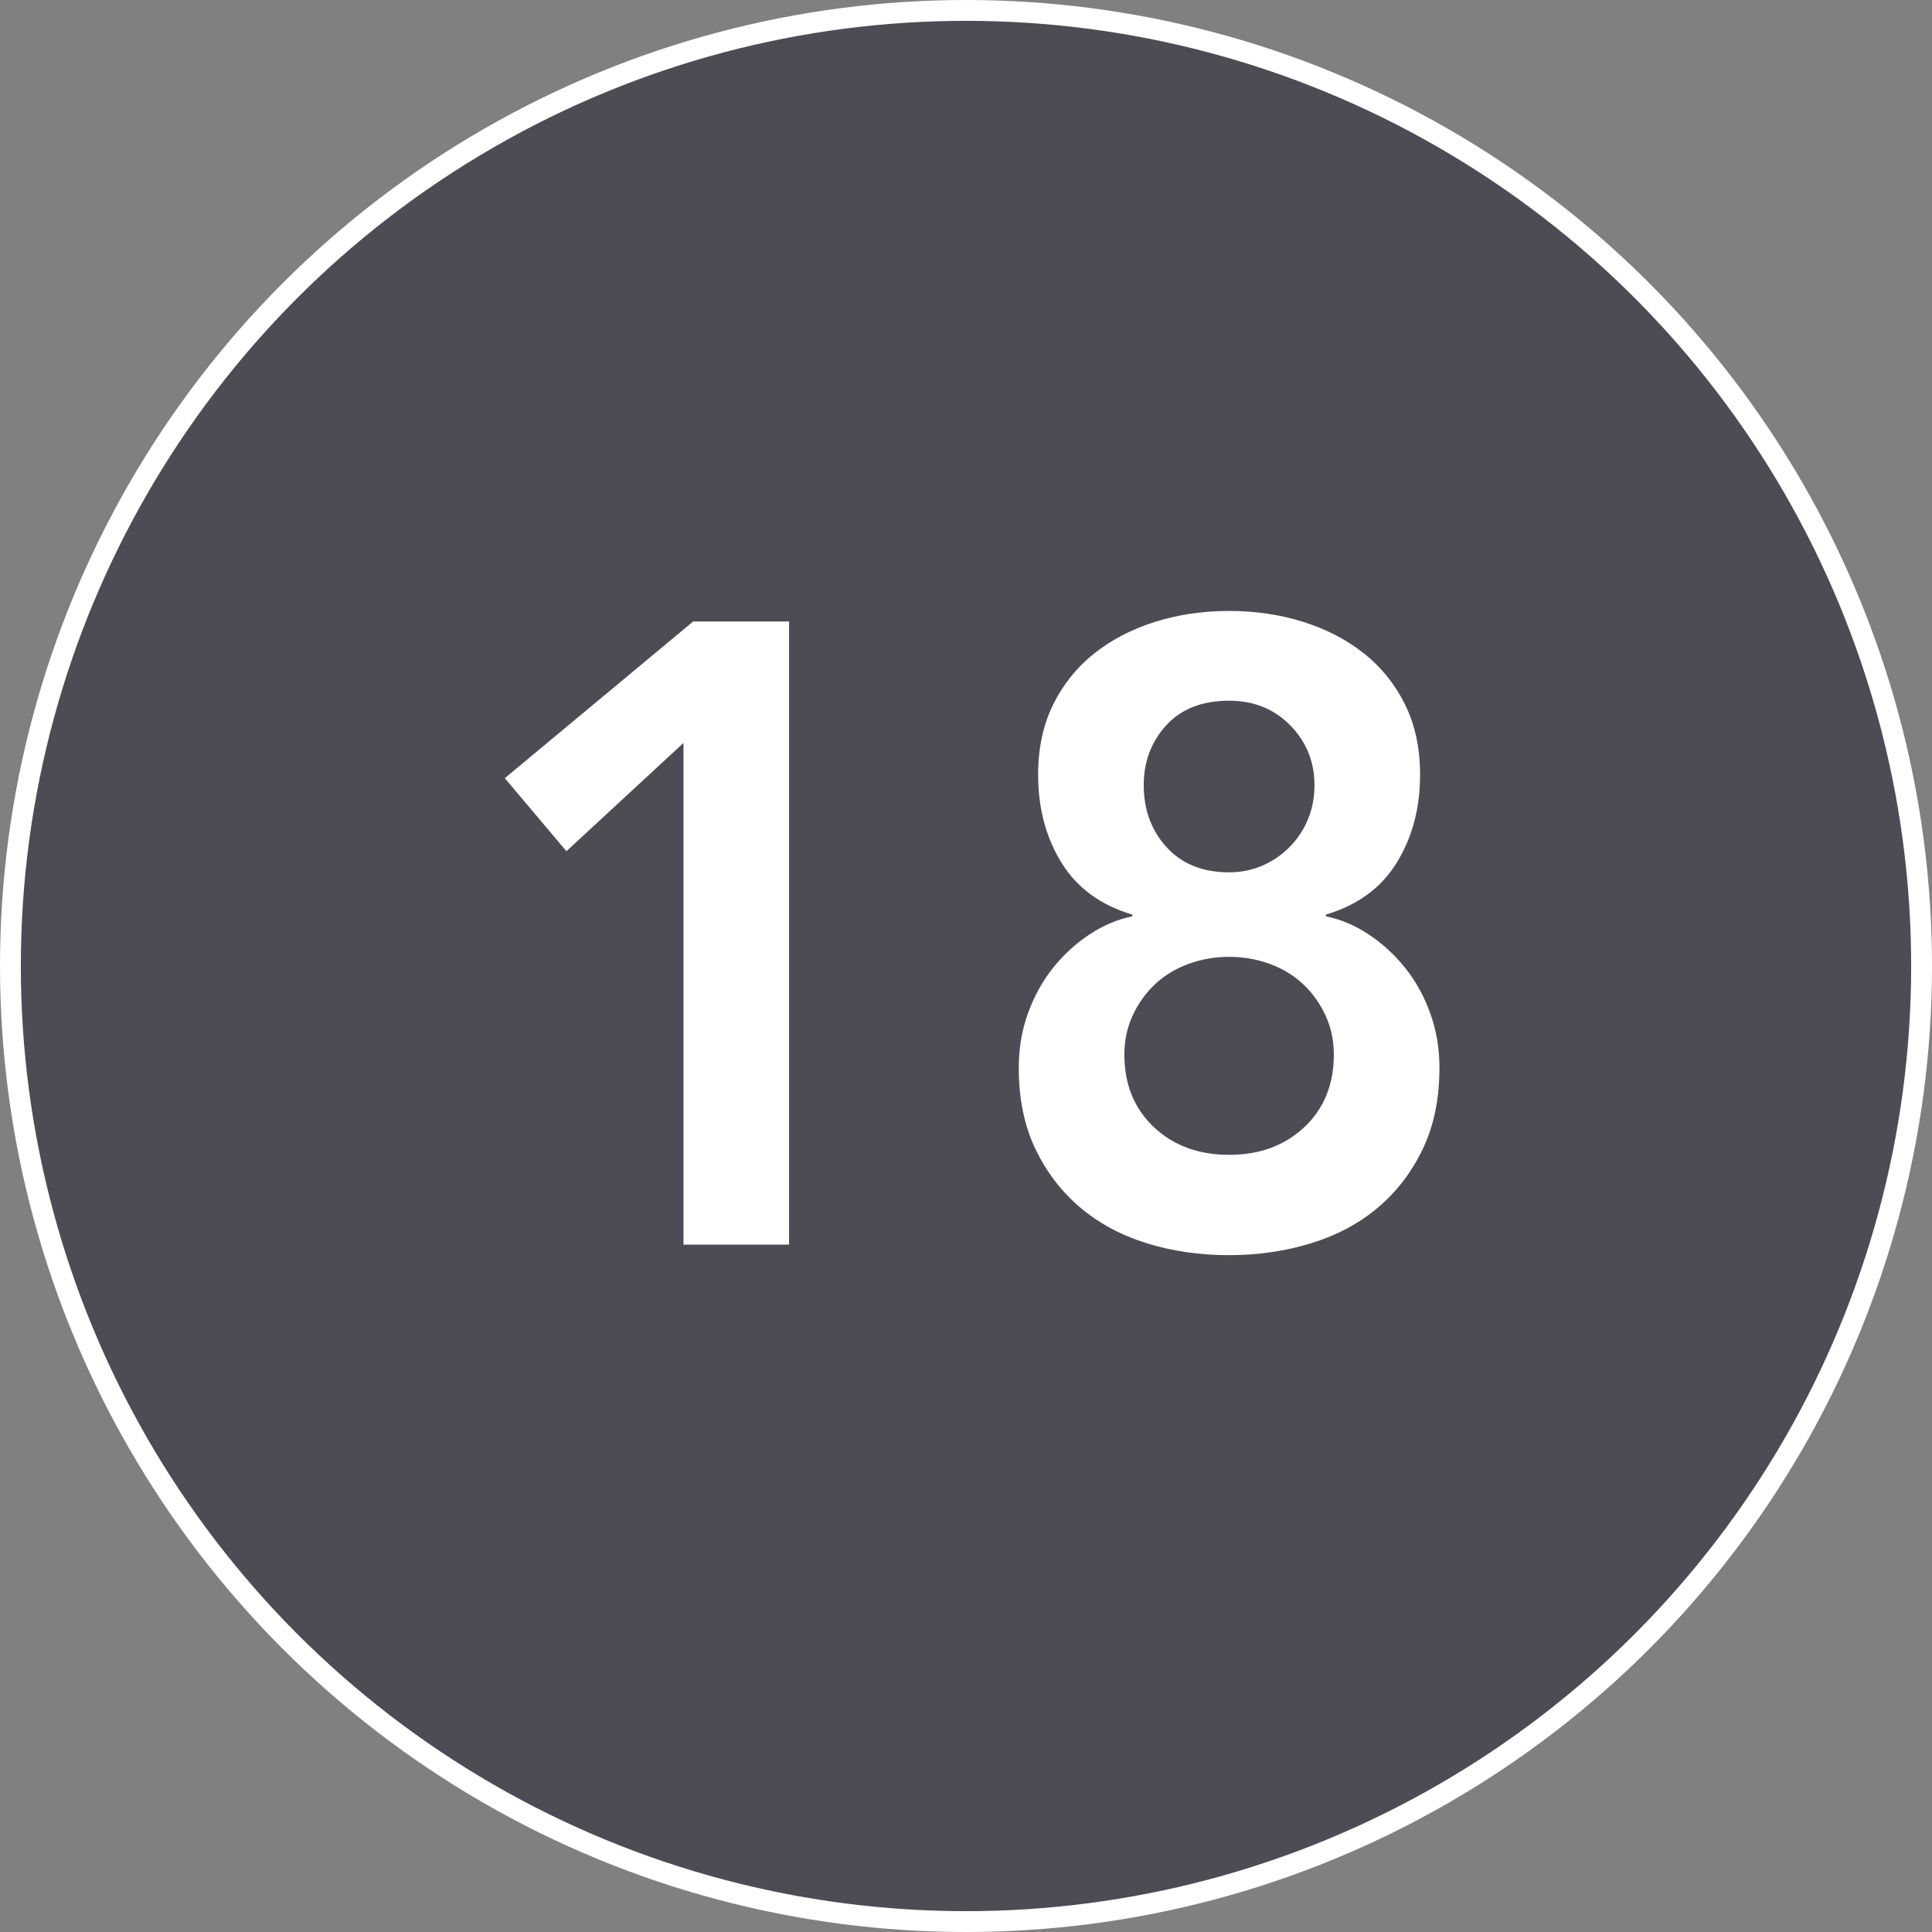
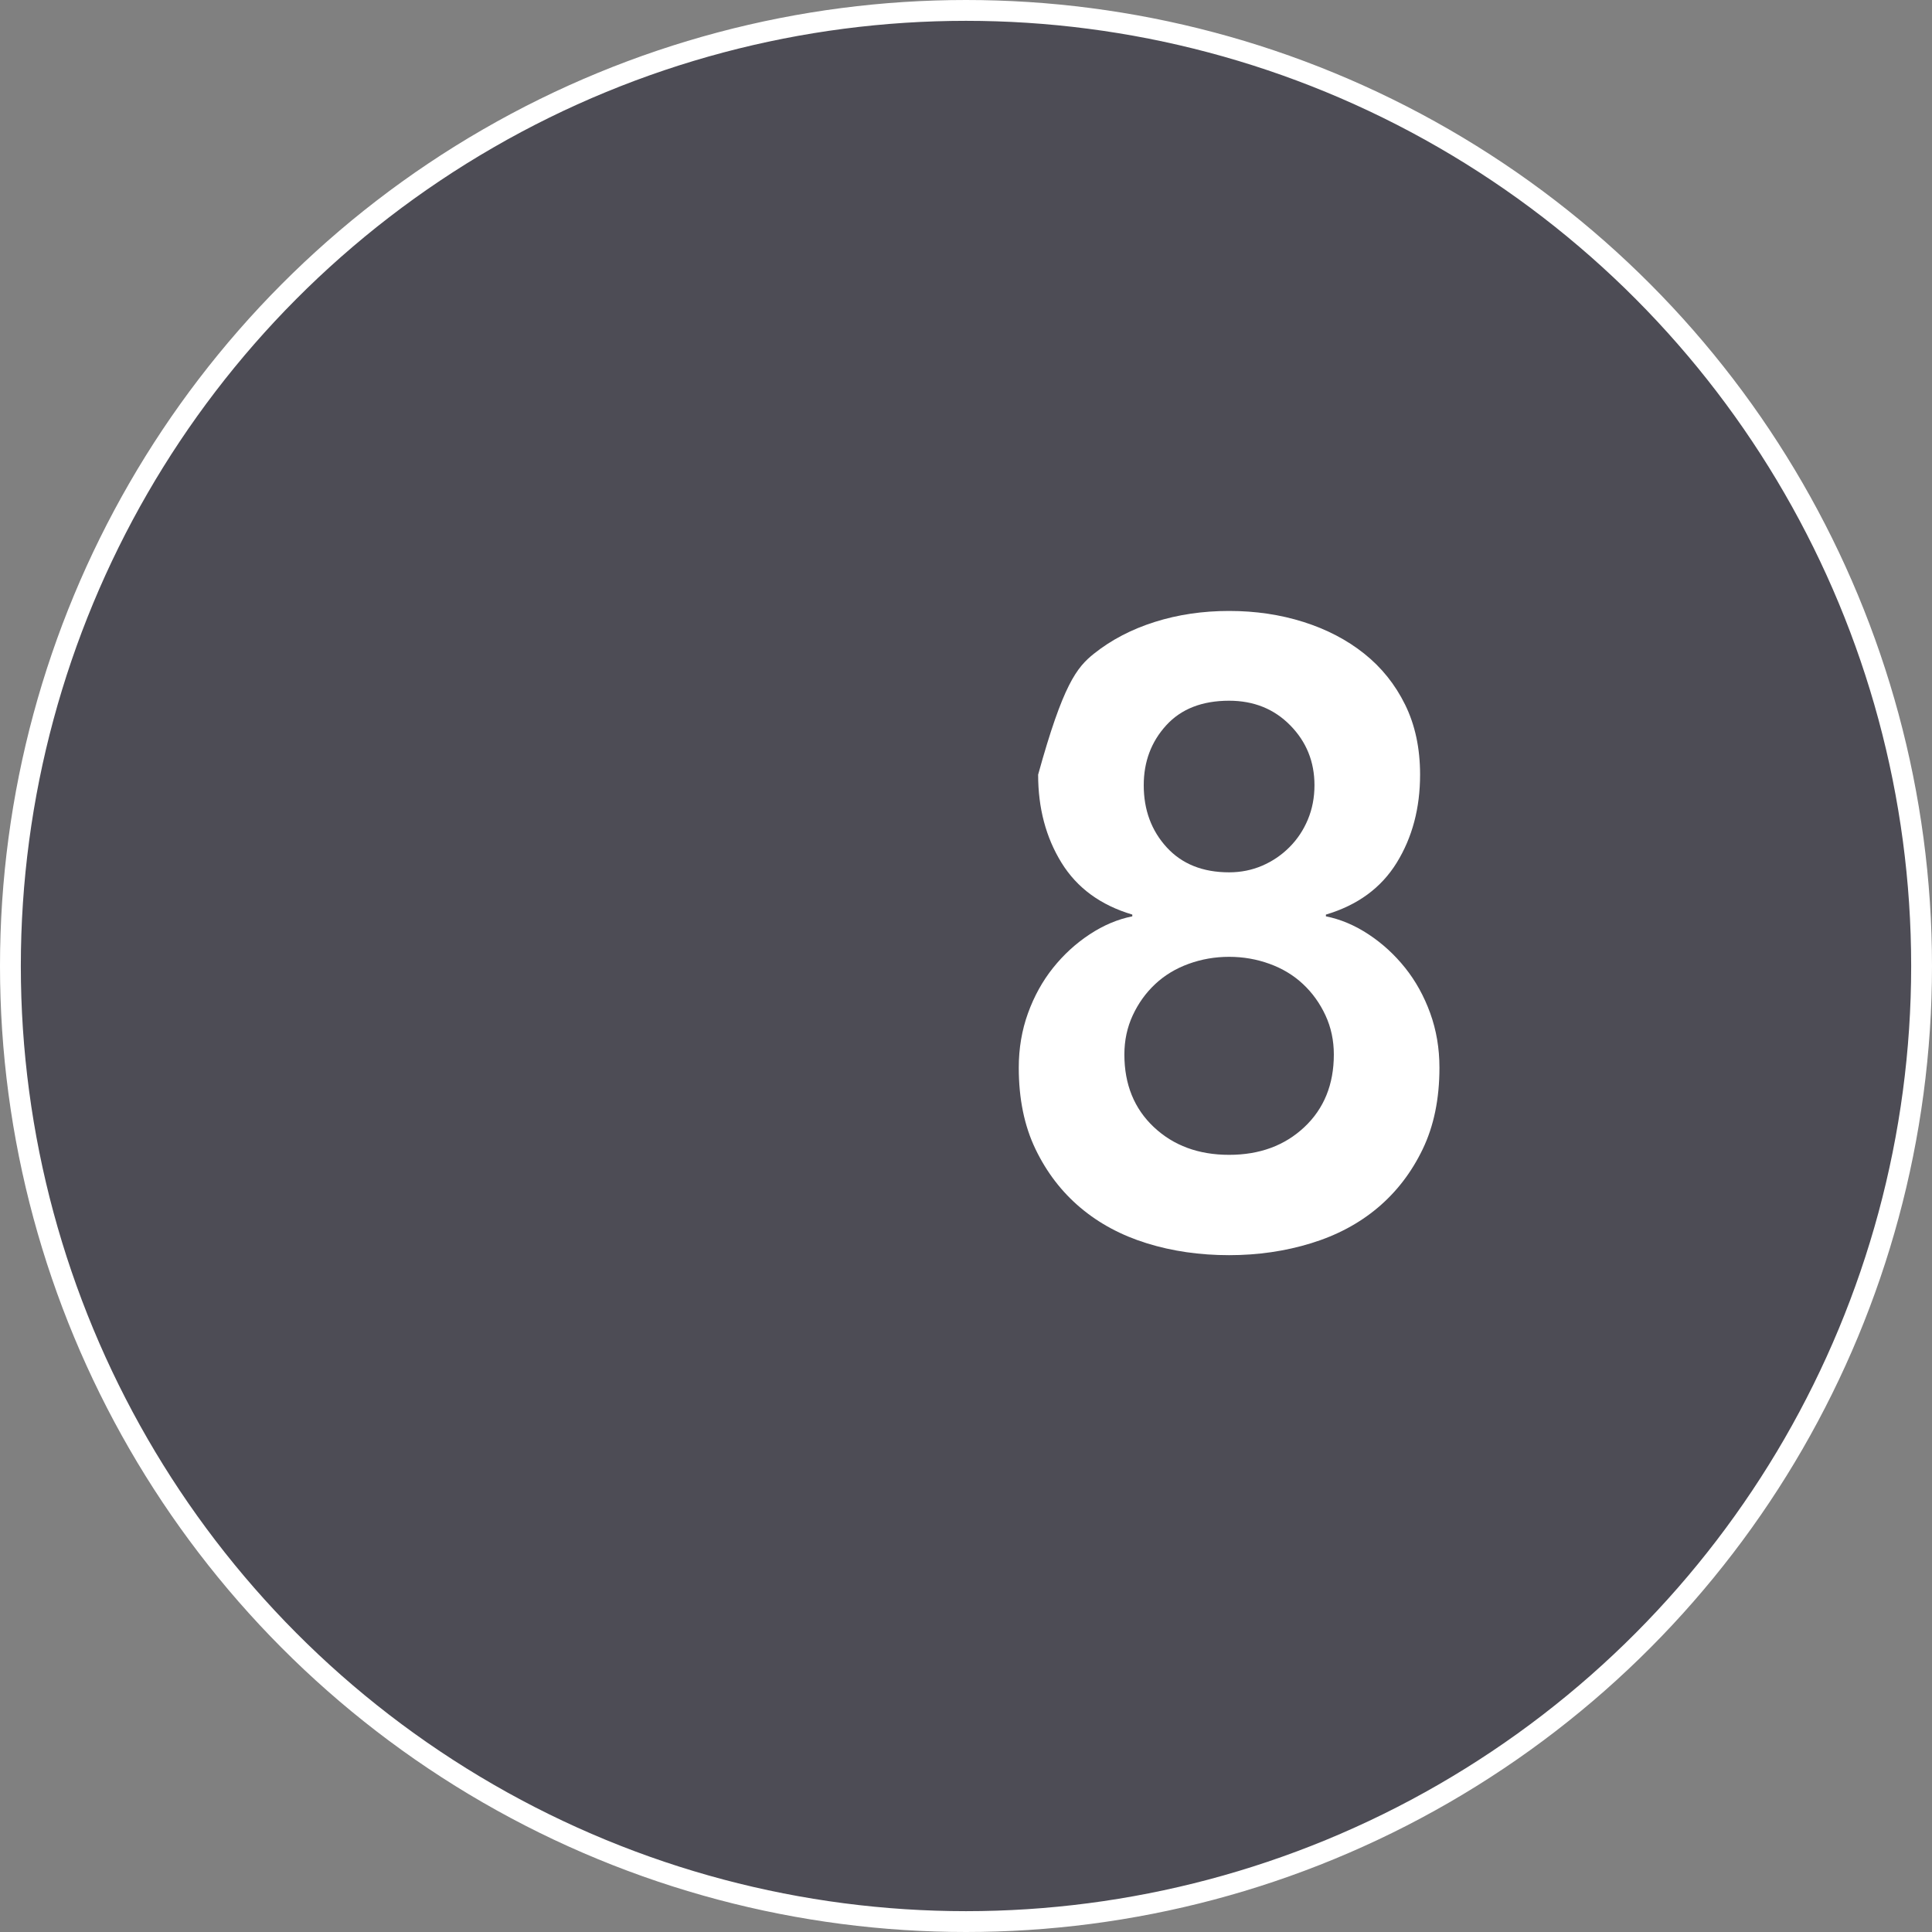
<svg xmlns="http://www.w3.org/2000/svg" width="371px" height="371px" viewBox="0 0 371 371" version="1.1">
  <rect x="0" y="0" width="371" height="371" fill="#808080" stroke="none" />
  <title>18</title>
  <g id="Page-1" stroke="none" stroke-width="1" fill="none" fill-rule="evenodd">
    <g id="18">
      <circle id="Oval-Copy-36" stroke="#FFFFFF" stroke-width="4" fill="#4D4C55" cx="185.5" cy="185.5" r="183.5" />
-       <polygon id="Path" fill="#FFFFFF" fill-rule="nonzero" points="131.244 142.67 108.767 163.457 96.937 149.43 133.103 119.348 151.524 119.348 151.524 239 131.244 239" />
-       <path d="M236.024,117.32 C241.094,117.32 245.854,118.024 250.304,119.433 C254.755,120.841 258.642,122.869 261.966,125.516 C265.289,128.164 267.909,131.431 269.824,135.319 C271.739,139.206 272.697,143.684 272.697,148.754 C272.697,155.176 271.204,160.809 268.219,165.654 C265.233,170.499 260.698,173.822 254.614,175.625 L254.614,175.963 C257.431,176.526 260.163,177.681 262.81,179.428 C265.458,181.174 267.796,183.315 269.824,185.85 C271.852,188.385 273.457,191.286 274.64,194.553 C275.824,197.82 276.415,201.313 276.415,205.031 C276.415,211.002 275.345,216.213 273.204,220.663 C271.063,225.114 268.19,228.86 264.585,231.902 C260.98,234.944 256.698,237.226 251.741,238.746 C246.784,240.268 241.545,241.028 236.024,241.028 C230.391,241.028 225.124,240.268 220.222,238.746 C215.321,237.226 211.068,234.944 207.463,231.902 C203.858,228.86 200.985,225.114 198.844,220.663 C196.703,216.213 195.633,211.002 195.633,205.031 C195.633,201.313 196.225,197.82 197.407,194.553 C198.59,191.286 200.196,188.385 202.224,185.85 C204.252,183.315 206.59,181.174 209.238,179.428 C211.885,177.681 214.617,176.526 217.434,175.963 L217.434,175.625 C211.35,173.822 206.815,170.499 203.829,165.654 C200.844,160.809 199.351,155.176 199.351,148.754 C199.351,143.684 200.309,139.206 202.224,135.319 C204.139,131.431 206.759,128.164 210.083,125.516 C213.406,122.869 217.293,120.841 221.744,119.433 C226.194,118.024 230.954,117.32 236.024,117.32 Z M236.024,134.558 C230.841,134.558 226.814,136.135 223.94,139.29 C221.067,142.445 219.631,146.275 219.631,150.782 C219.631,155.514 221.096,159.486 224.025,162.696 C226.954,165.907 230.954,167.513 236.024,167.513 C238.277,167.513 240.39,167.09 242.362,166.245 C244.333,165.4 246.079,164.218 247.601,162.696 C249.121,161.175 250.304,159.401 251.149,157.373 C251.994,155.345 252.417,153.148 252.417,150.782 C252.417,146.275 250.868,142.445 247.769,139.29 C244.671,136.135 240.756,134.558 236.024,134.558 Z M236.024,183.737 C233.32,183.737 230.729,184.188 228.25,185.089 C225.771,185.99 223.631,187.286 221.828,188.976 C220.025,190.666 218.589,192.666 217.518,194.976 C216.448,197.285 215.913,199.792 215.913,202.496 C215.913,208.242 217.8,212.889 221.575,216.439 C225.349,219.988 230.165,221.762 236.024,221.762 C241.883,221.762 246.699,219.988 250.474,216.439 C254.248,212.889 256.135,208.242 256.135,202.496 C256.135,199.792 255.6,197.285 254.53,194.976 C253.459,192.666 252.023,190.666 250.22,188.976 C248.417,187.286 246.277,185.99 243.798,185.089 C241.319,184.188 238.728,183.737 236.024,183.737 Z" id="Shape" fill="#FFFFFF" fill-rule="nonzero" />
+       <path d="M236.024,117.32 C241.094,117.32 245.854,118.024 250.304,119.433 C254.755,120.841 258.642,122.869 261.966,125.516 C265.289,128.164 267.909,131.431 269.824,135.319 C271.739,139.206 272.697,143.684 272.697,148.754 C272.697,155.176 271.204,160.809 268.219,165.654 C265.233,170.499 260.698,173.822 254.614,175.625 L254.614,175.963 C257.431,176.526 260.163,177.681 262.81,179.428 C265.458,181.174 267.796,183.315 269.824,185.85 C271.852,188.385 273.457,191.286 274.64,194.553 C275.824,197.82 276.415,201.313 276.415,205.031 C276.415,211.002 275.345,216.213 273.204,220.663 C271.063,225.114 268.19,228.86 264.585,231.902 C260.98,234.944 256.698,237.226 251.741,238.746 C246.784,240.268 241.545,241.028 236.024,241.028 C230.391,241.028 225.124,240.268 220.222,238.746 C215.321,237.226 211.068,234.944 207.463,231.902 C203.858,228.86 200.985,225.114 198.844,220.663 C196.703,216.213 195.633,211.002 195.633,205.031 C195.633,201.313 196.225,197.82 197.407,194.553 C198.59,191.286 200.196,188.385 202.224,185.85 C204.252,183.315 206.59,181.174 209.238,179.428 C211.885,177.681 214.617,176.526 217.434,175.963 L217.434,175.625 C211.35,173.822 206.815,170.499 203.829,165.654 C200.844,160.809 199.351,155.176 199.351,148.754 C204.139,131.431 206.759,128.164 210.083,125.516 C213.406,122.869 217.293,120.841 221.744,119.433 C226.194,118.024 230.954,117.32 236.024,117.32 Z M236.024,134.558 C230.841,134.558 226.814,136.135 223.94,139.29 C221.067,142.445 219.631,146.275 219.631,150.782 C219.631,155.514 221.096,159.486 224.025,162.696 C226.954,165.907 230.954,167.513 236.024,167.513 C238.277,167.513 240.39,167.09 242.362,166.245 C244.333,165.4 246.079,164.218 247.601,162.696 C249.121,161.175 250.304,159.401 251.149,157.373 C251.994,155.345 252.417,153.148 252.417,150.782 C252.417,146.275 250.868,142.445 247.769,139.29 C244.671,136.135 240.756,134.558 236.024,134.558 Z M236.024,183.737 C233.32,183.737 230.729,184.188 228.25,185.089 C225.771,185.99 223.631,187.286 221.828,188.976 C220.025,190.666 218.589,192.666 217.518,194.976 C216.448,197.285 215.913,199.792 215.913,202.496 C215.913,208.242 217.8,212.889 221.575,216.439 C225.349,219.988 230.165,221.762 236.024,221.762 C241.883,221.762 246.699,219.988 250.474,216.439 C254.248,212.889 256.135,208.242 256.135,202.496 C256.135,199.792 255.6,197.285 254.53,194.976 C253.459,192.666 252.023,190.666 250.22,188.976 C248.417,187.286 246.277,185.99 243.798,185.089 C241.319,184.188 238.728,183.737 236.024,183.737 Z" id="Shape" fill="#FFFFFF" fill-rule="nonzero" />
    </g>
  </g>
</svg>